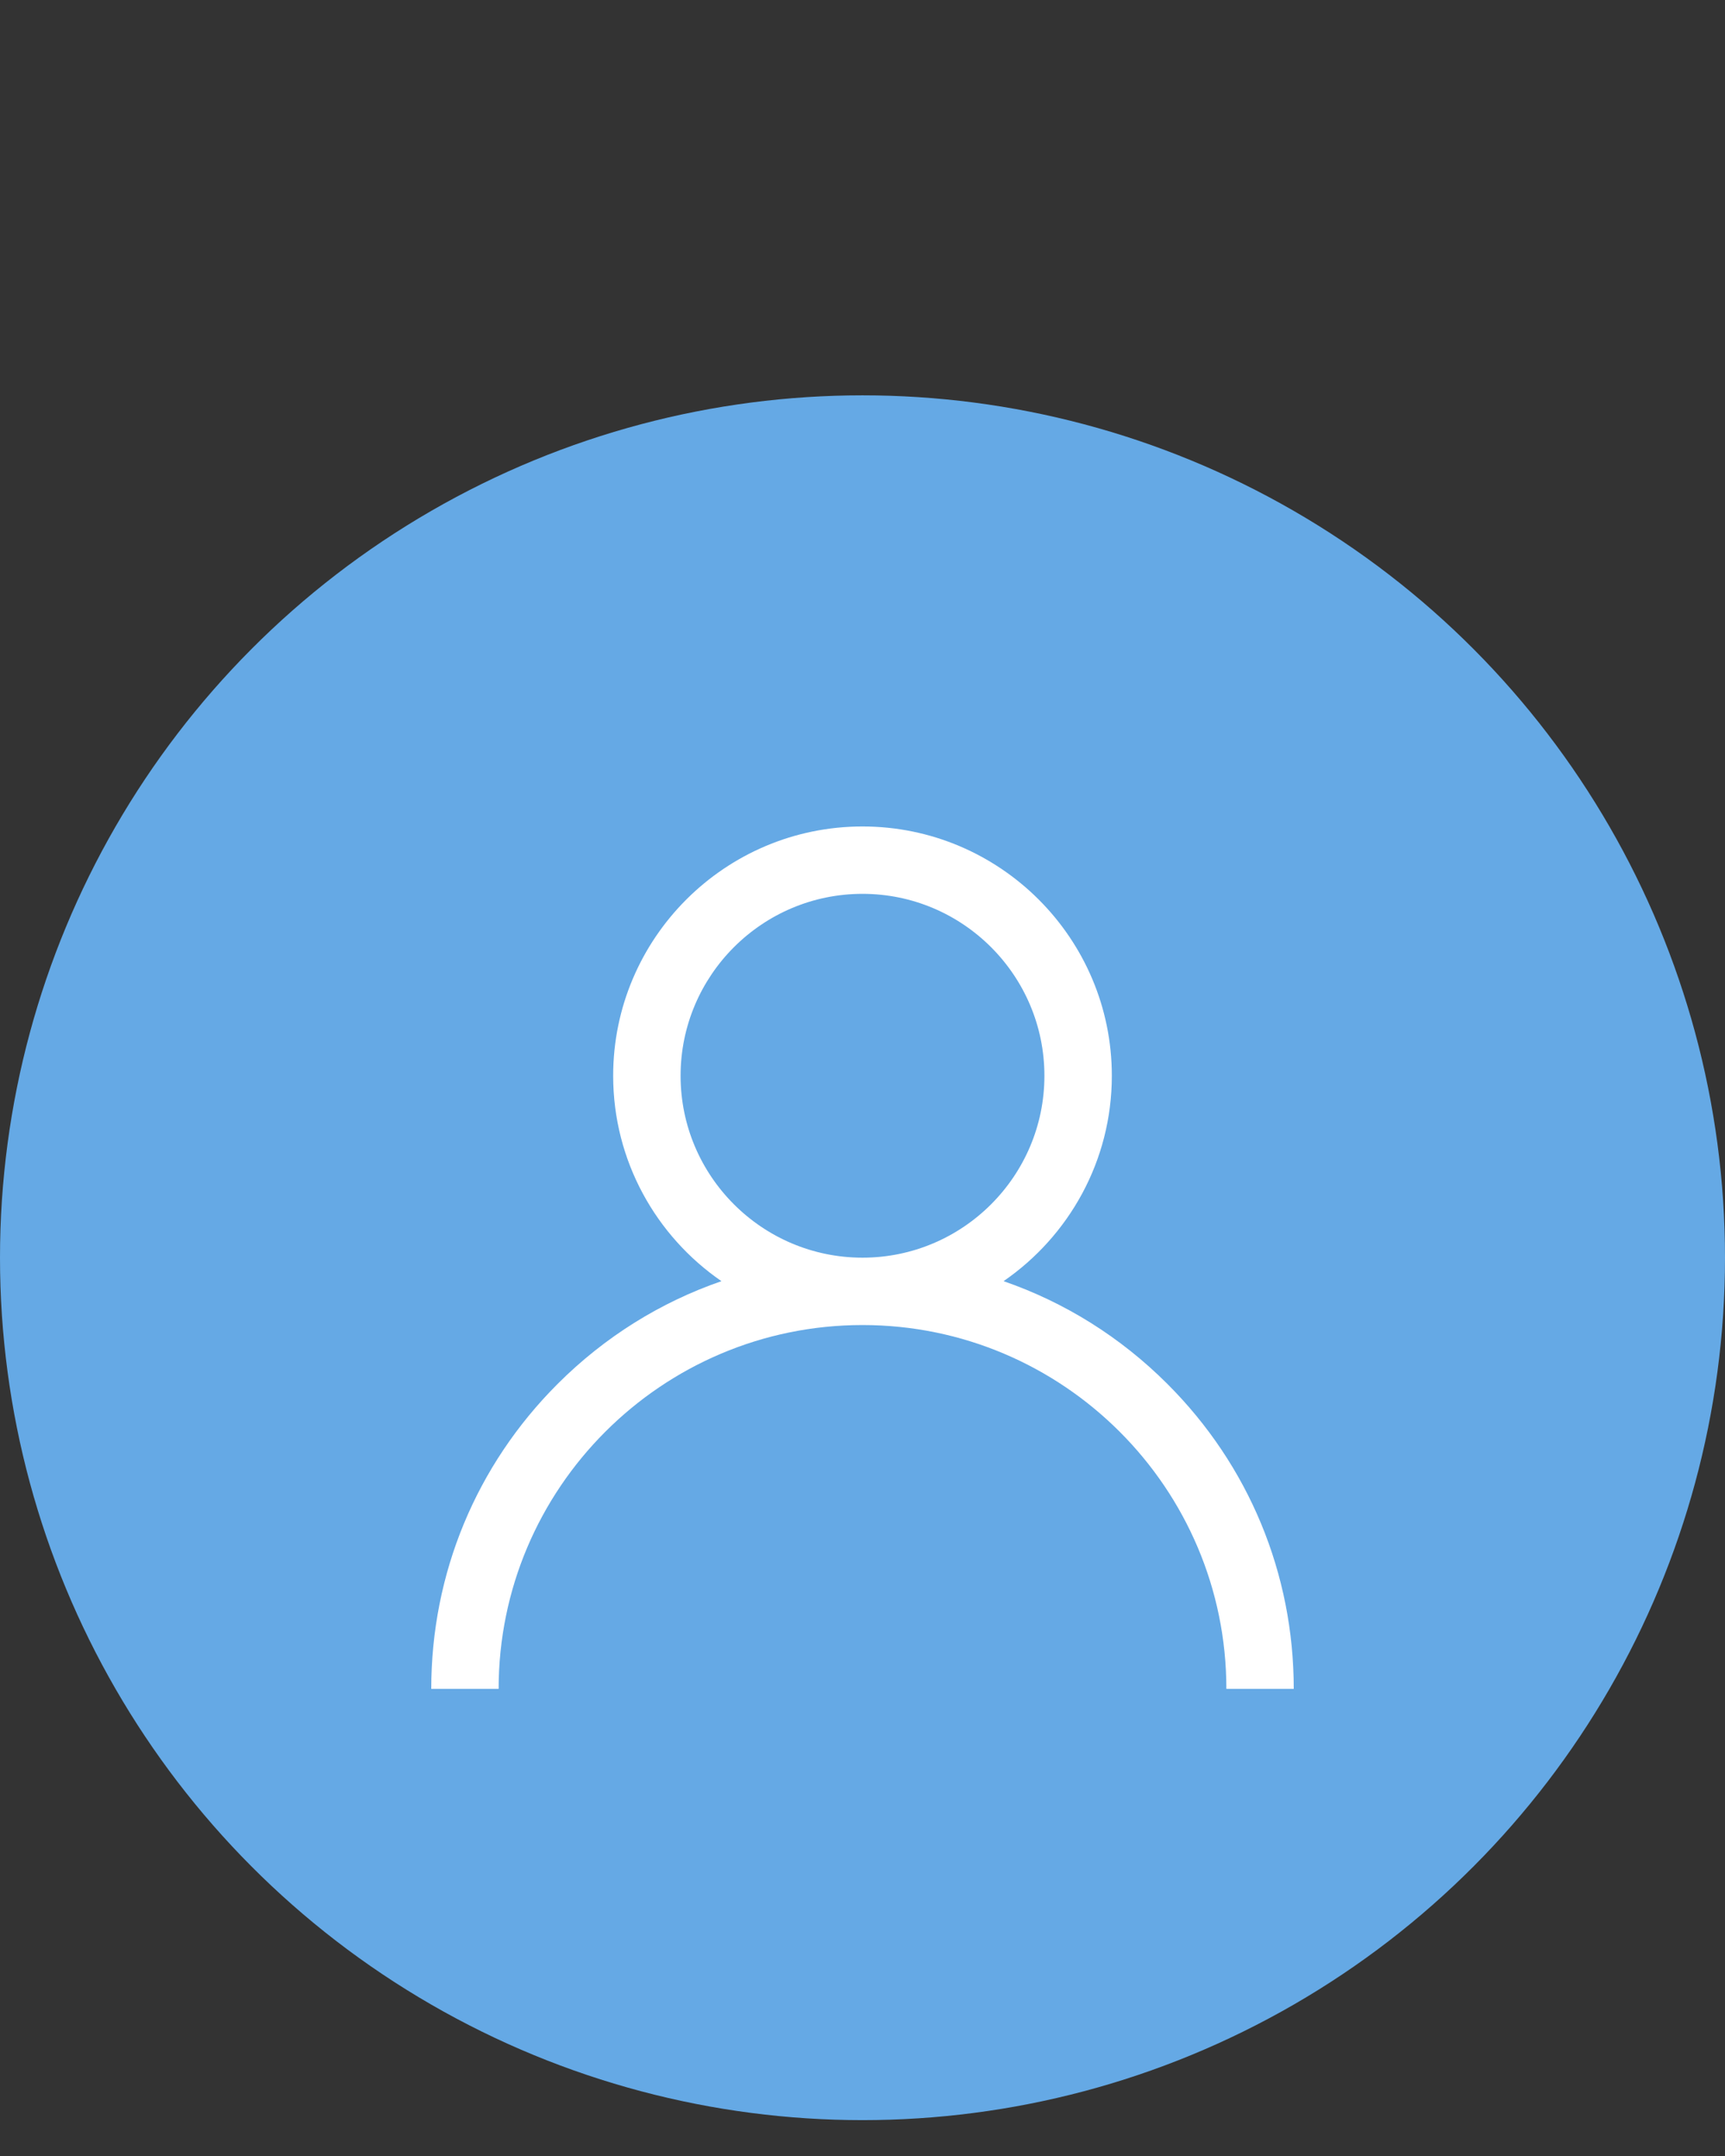
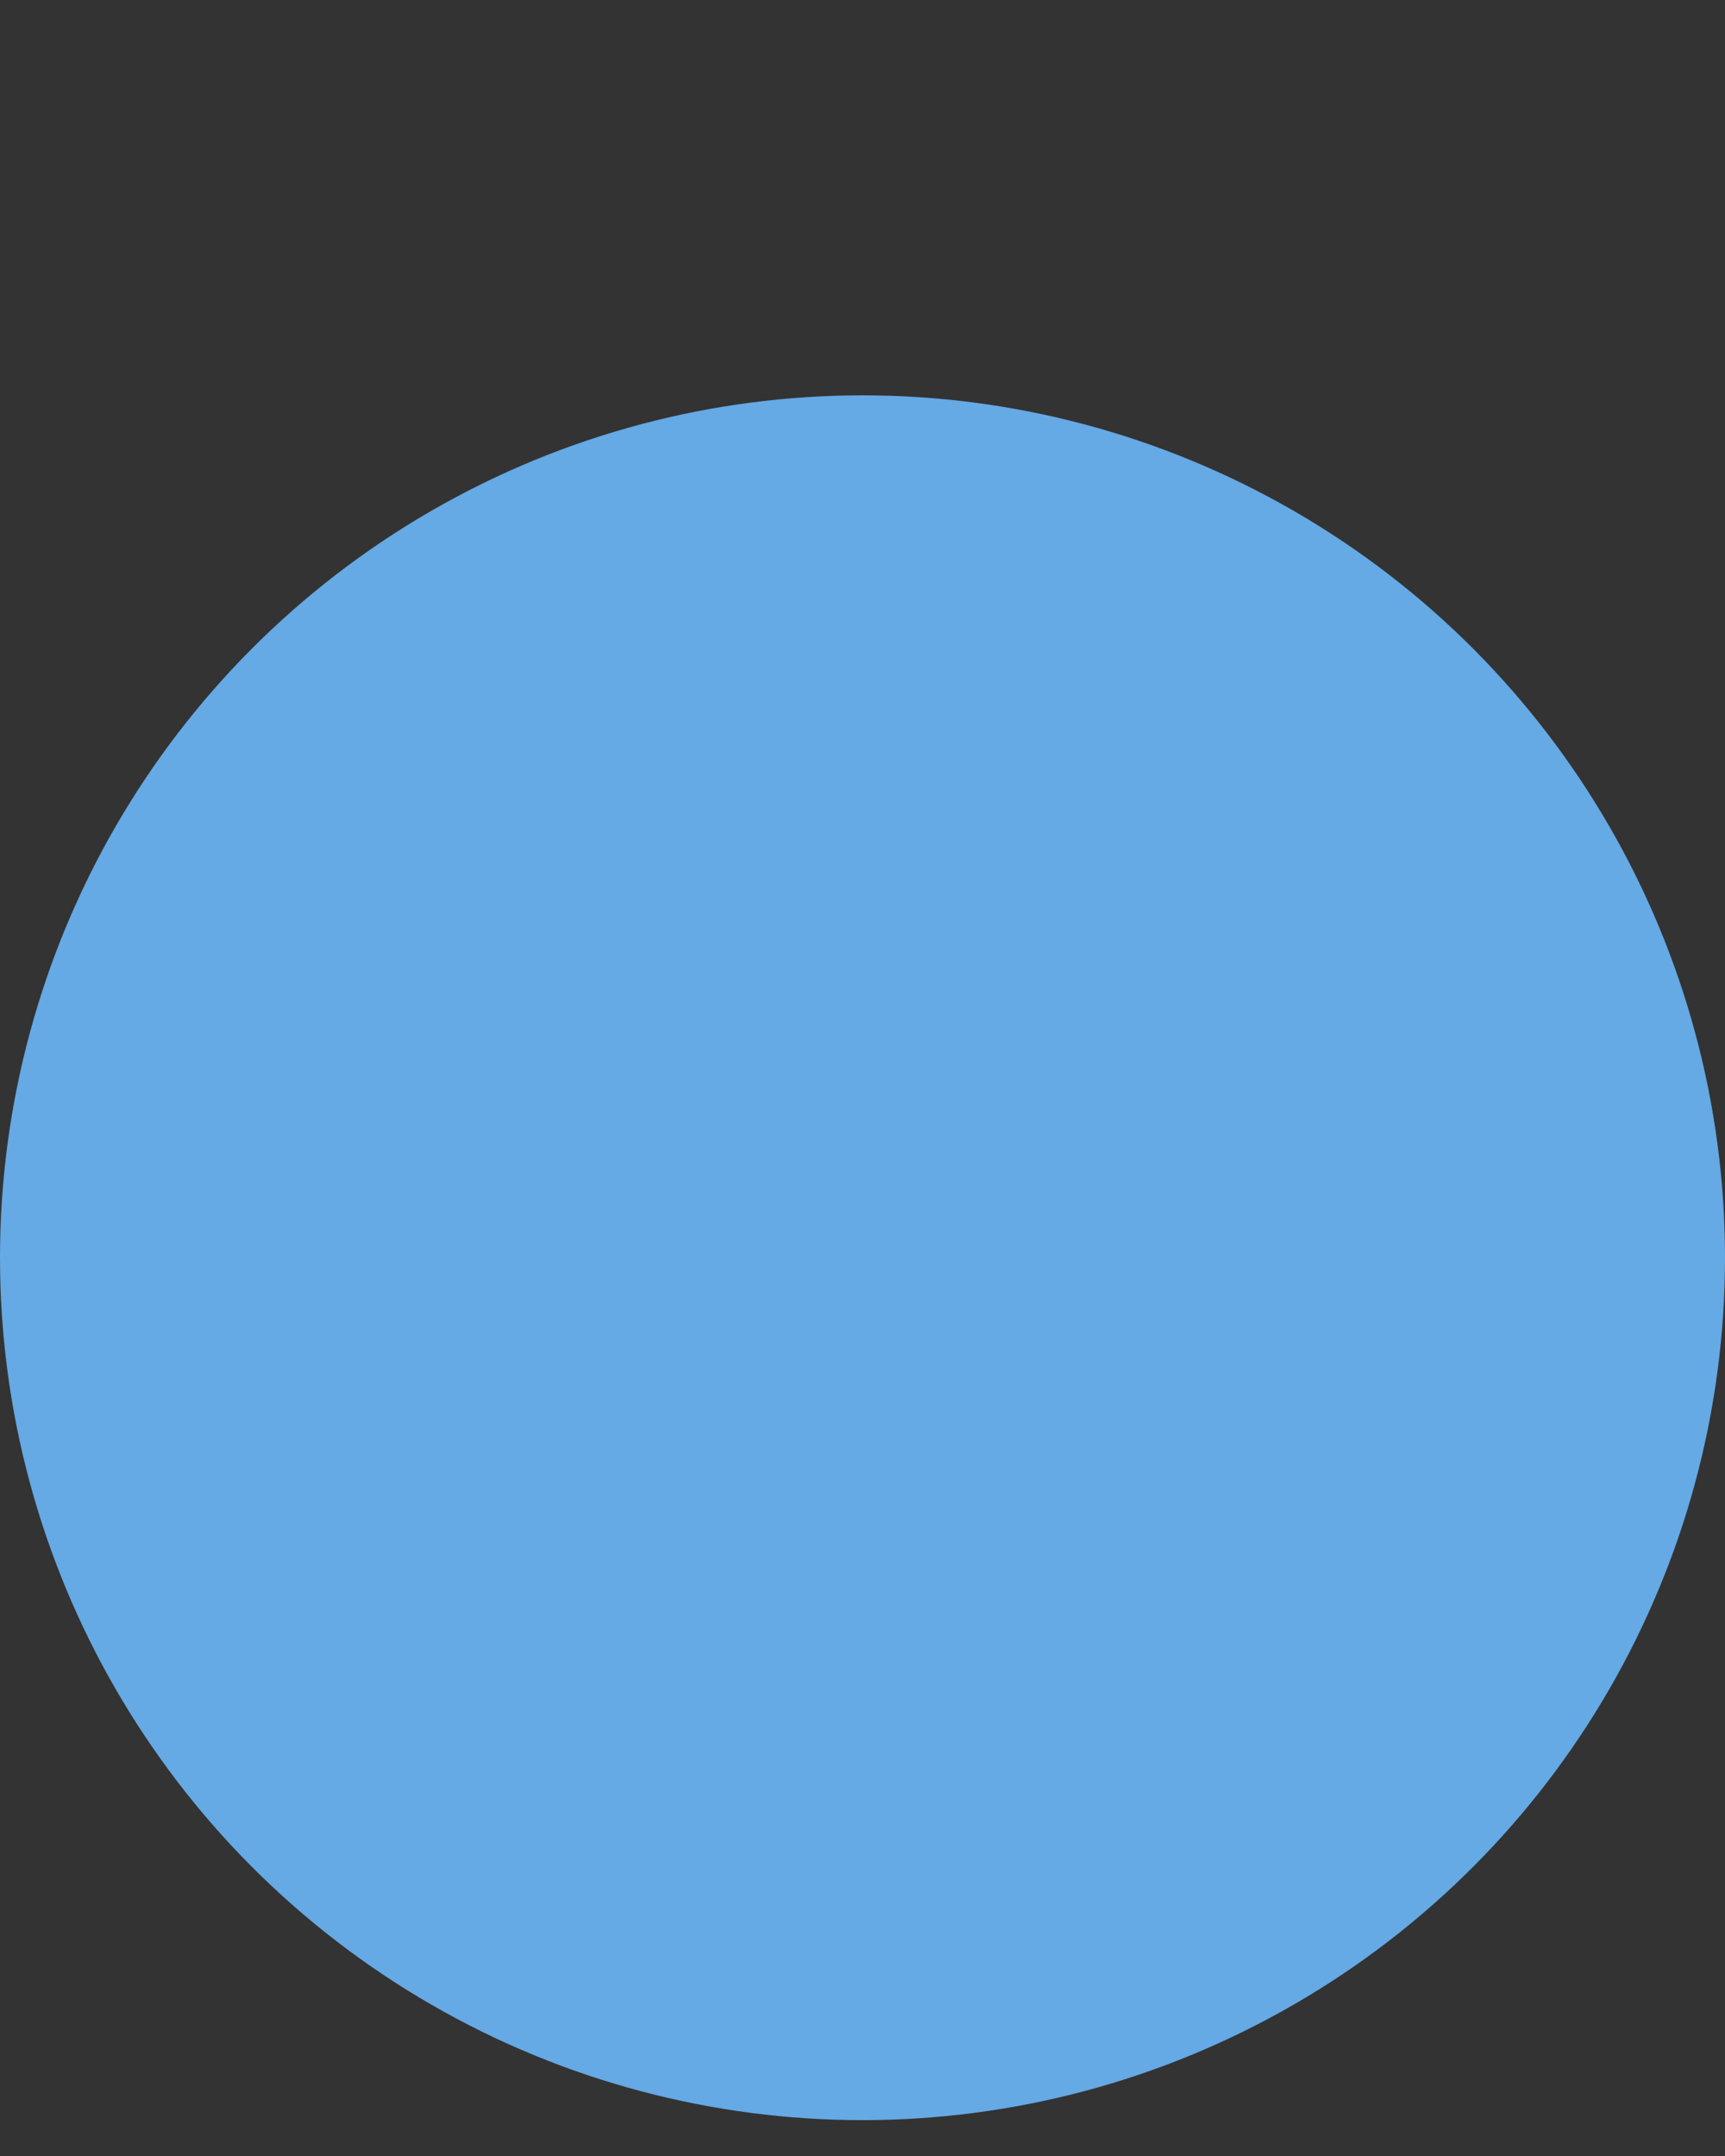
<svg xmlns="http://www.w3.org/2000/svg" width="48" height="60" viewBox="0 0 48 60" fill="none">
  <rect x="0" y="0" width="48" height="60" fill="#333333" stroke="none" />
  <circle cx="24" cy="35.002" r="24" fill="#65A9E5" />
-   <path d="M32.485 38.515C31.178 37.208 29.623 36.24 27.925 35.654C29.743 34.402 30.938 32.307 30.938 29.938C30.938 26.112 27.825 23 24 23C20.175 23 17.062 26.112 17.062 29.938C17.062 32.307 18.257 34.402 20.075 35.654C18.377 36.24 16.822 37.208 15.515 38.515C13.248 40.781 12 43.795 12 47H13.875C13.875 41.417 18.417 36.875 24 36.875C29.583 36.875 34.125 41.417 34.125 47H36C36 43.795 34.752 40.781 32.485 38.515ZM24 35C21.209 35 18.938 32.729 18.938 29.938C18.938 27.146 21.209 24.875 24 24.875C26.791 24.875 29.062 27.146 29.062 29.938C29.062 32.729 26.791 35 24 35Z" fill="white" />
</svg>